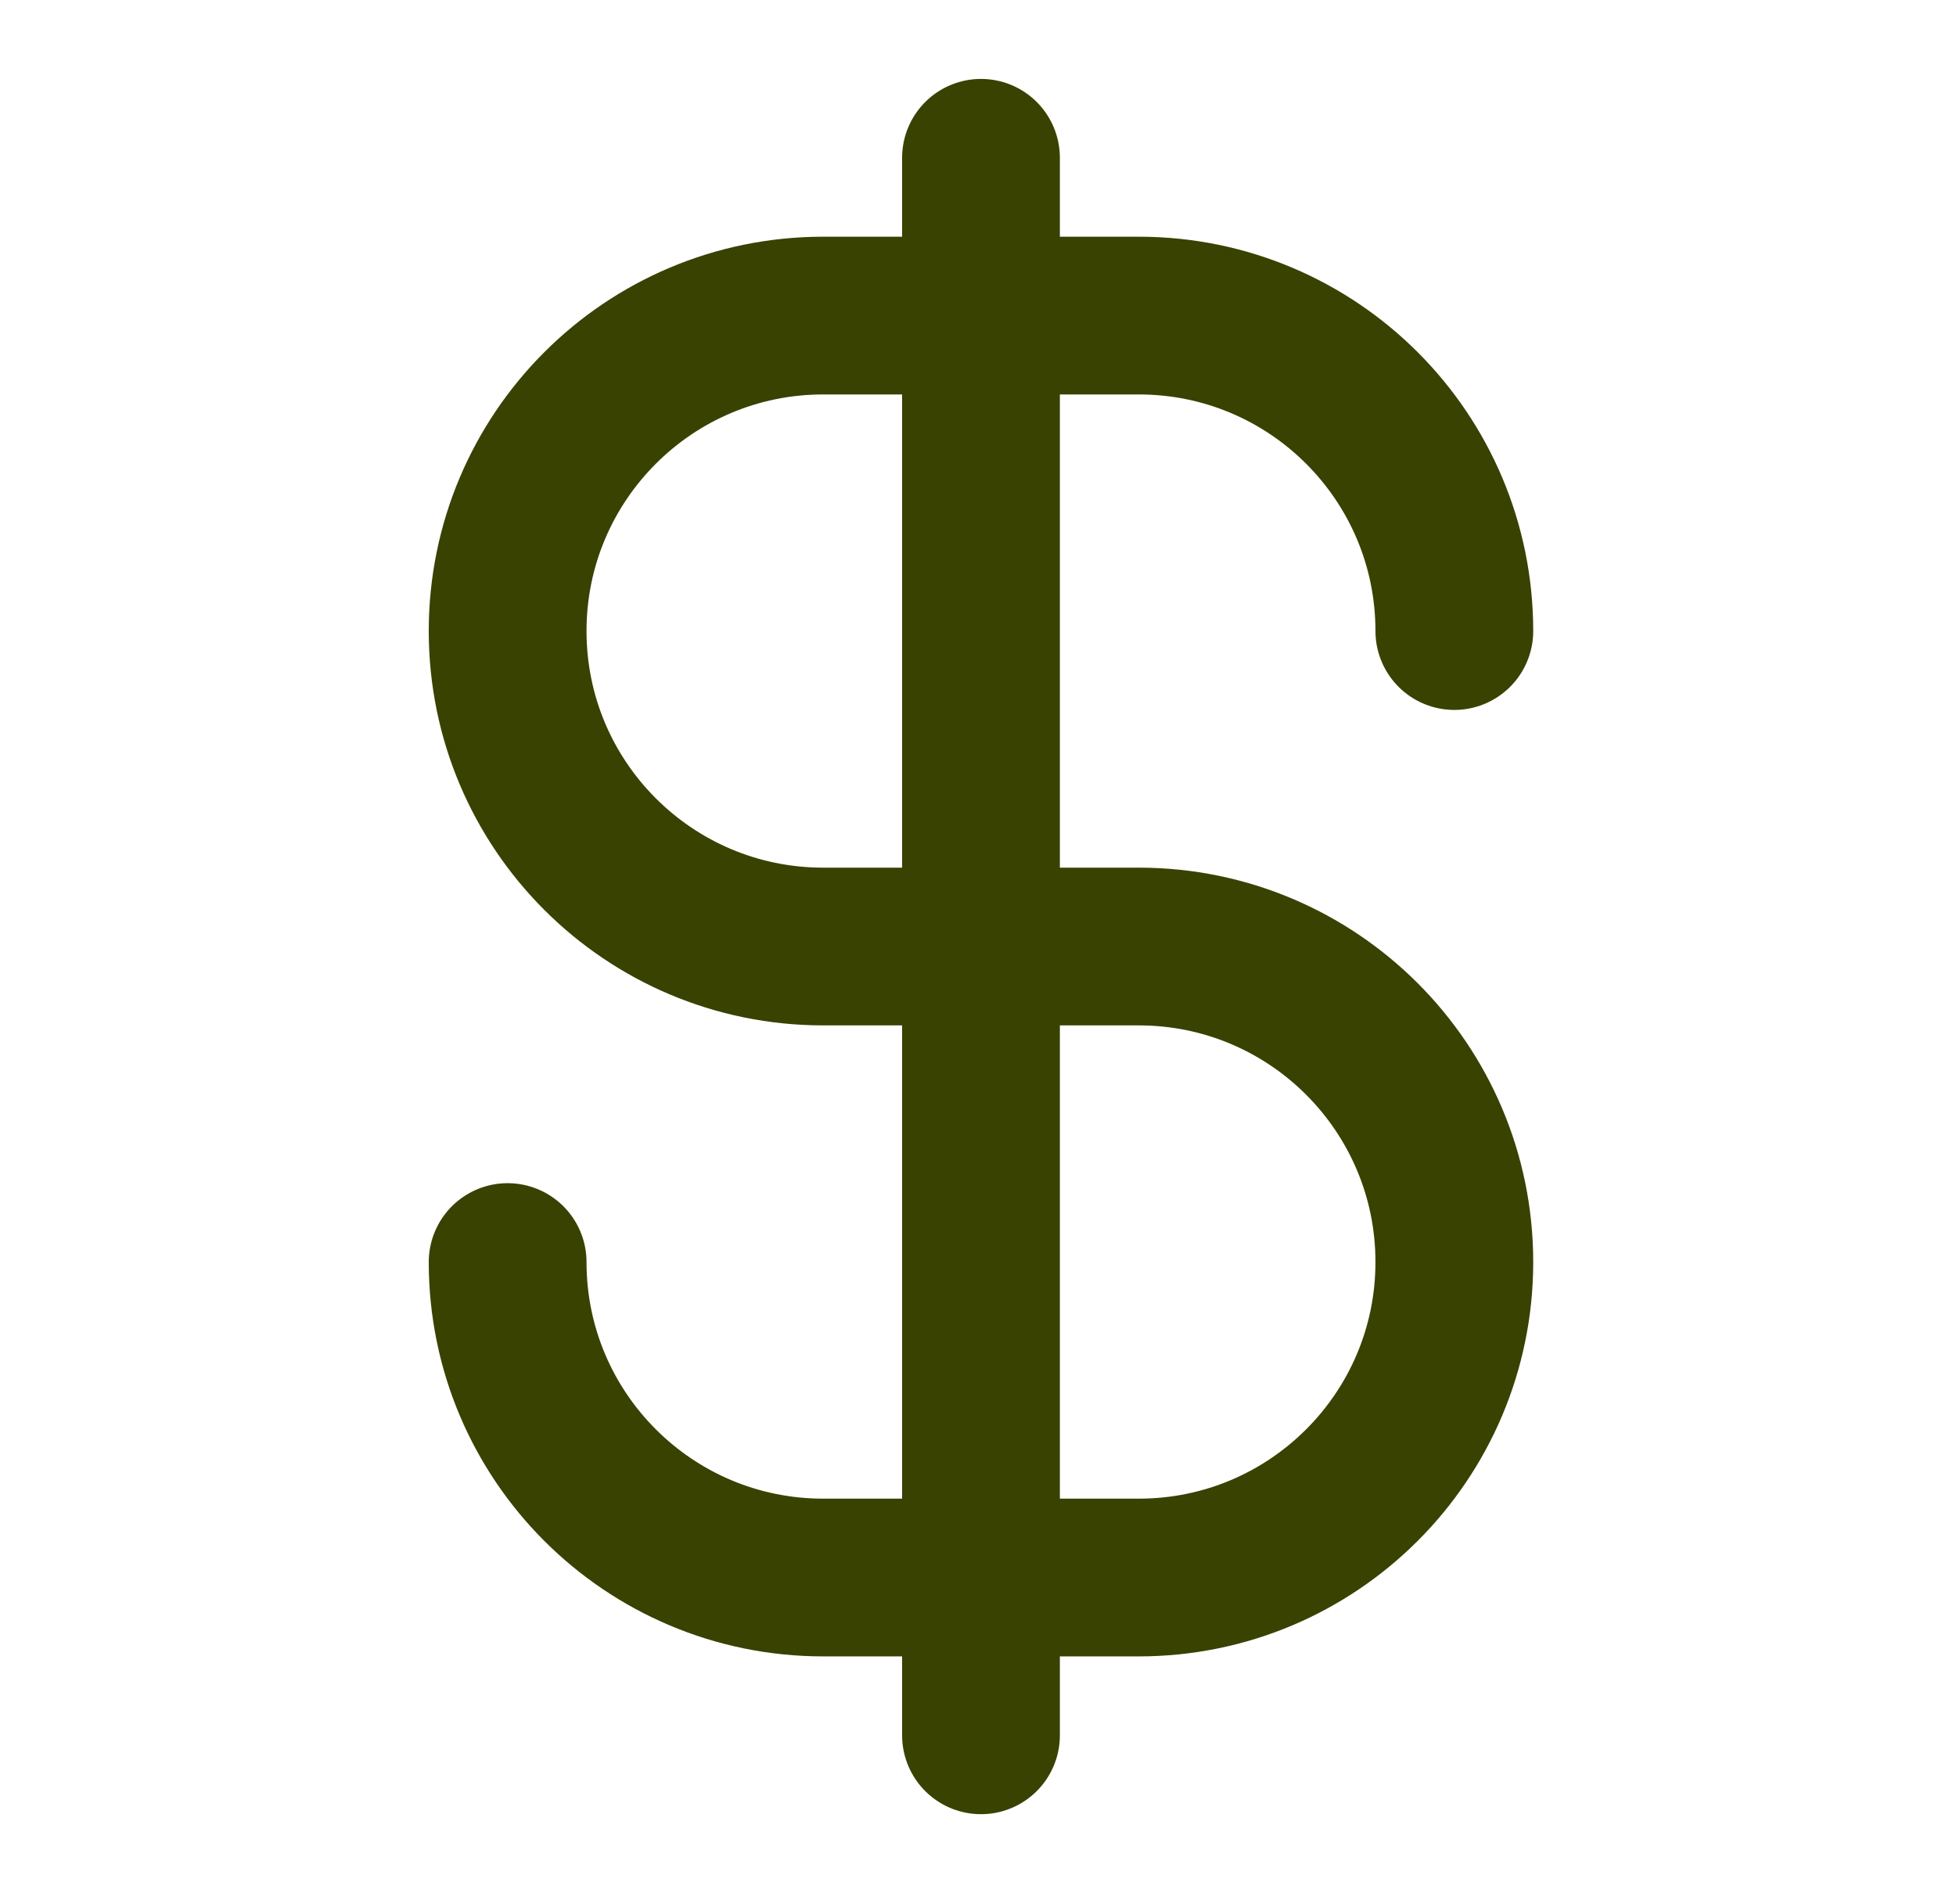
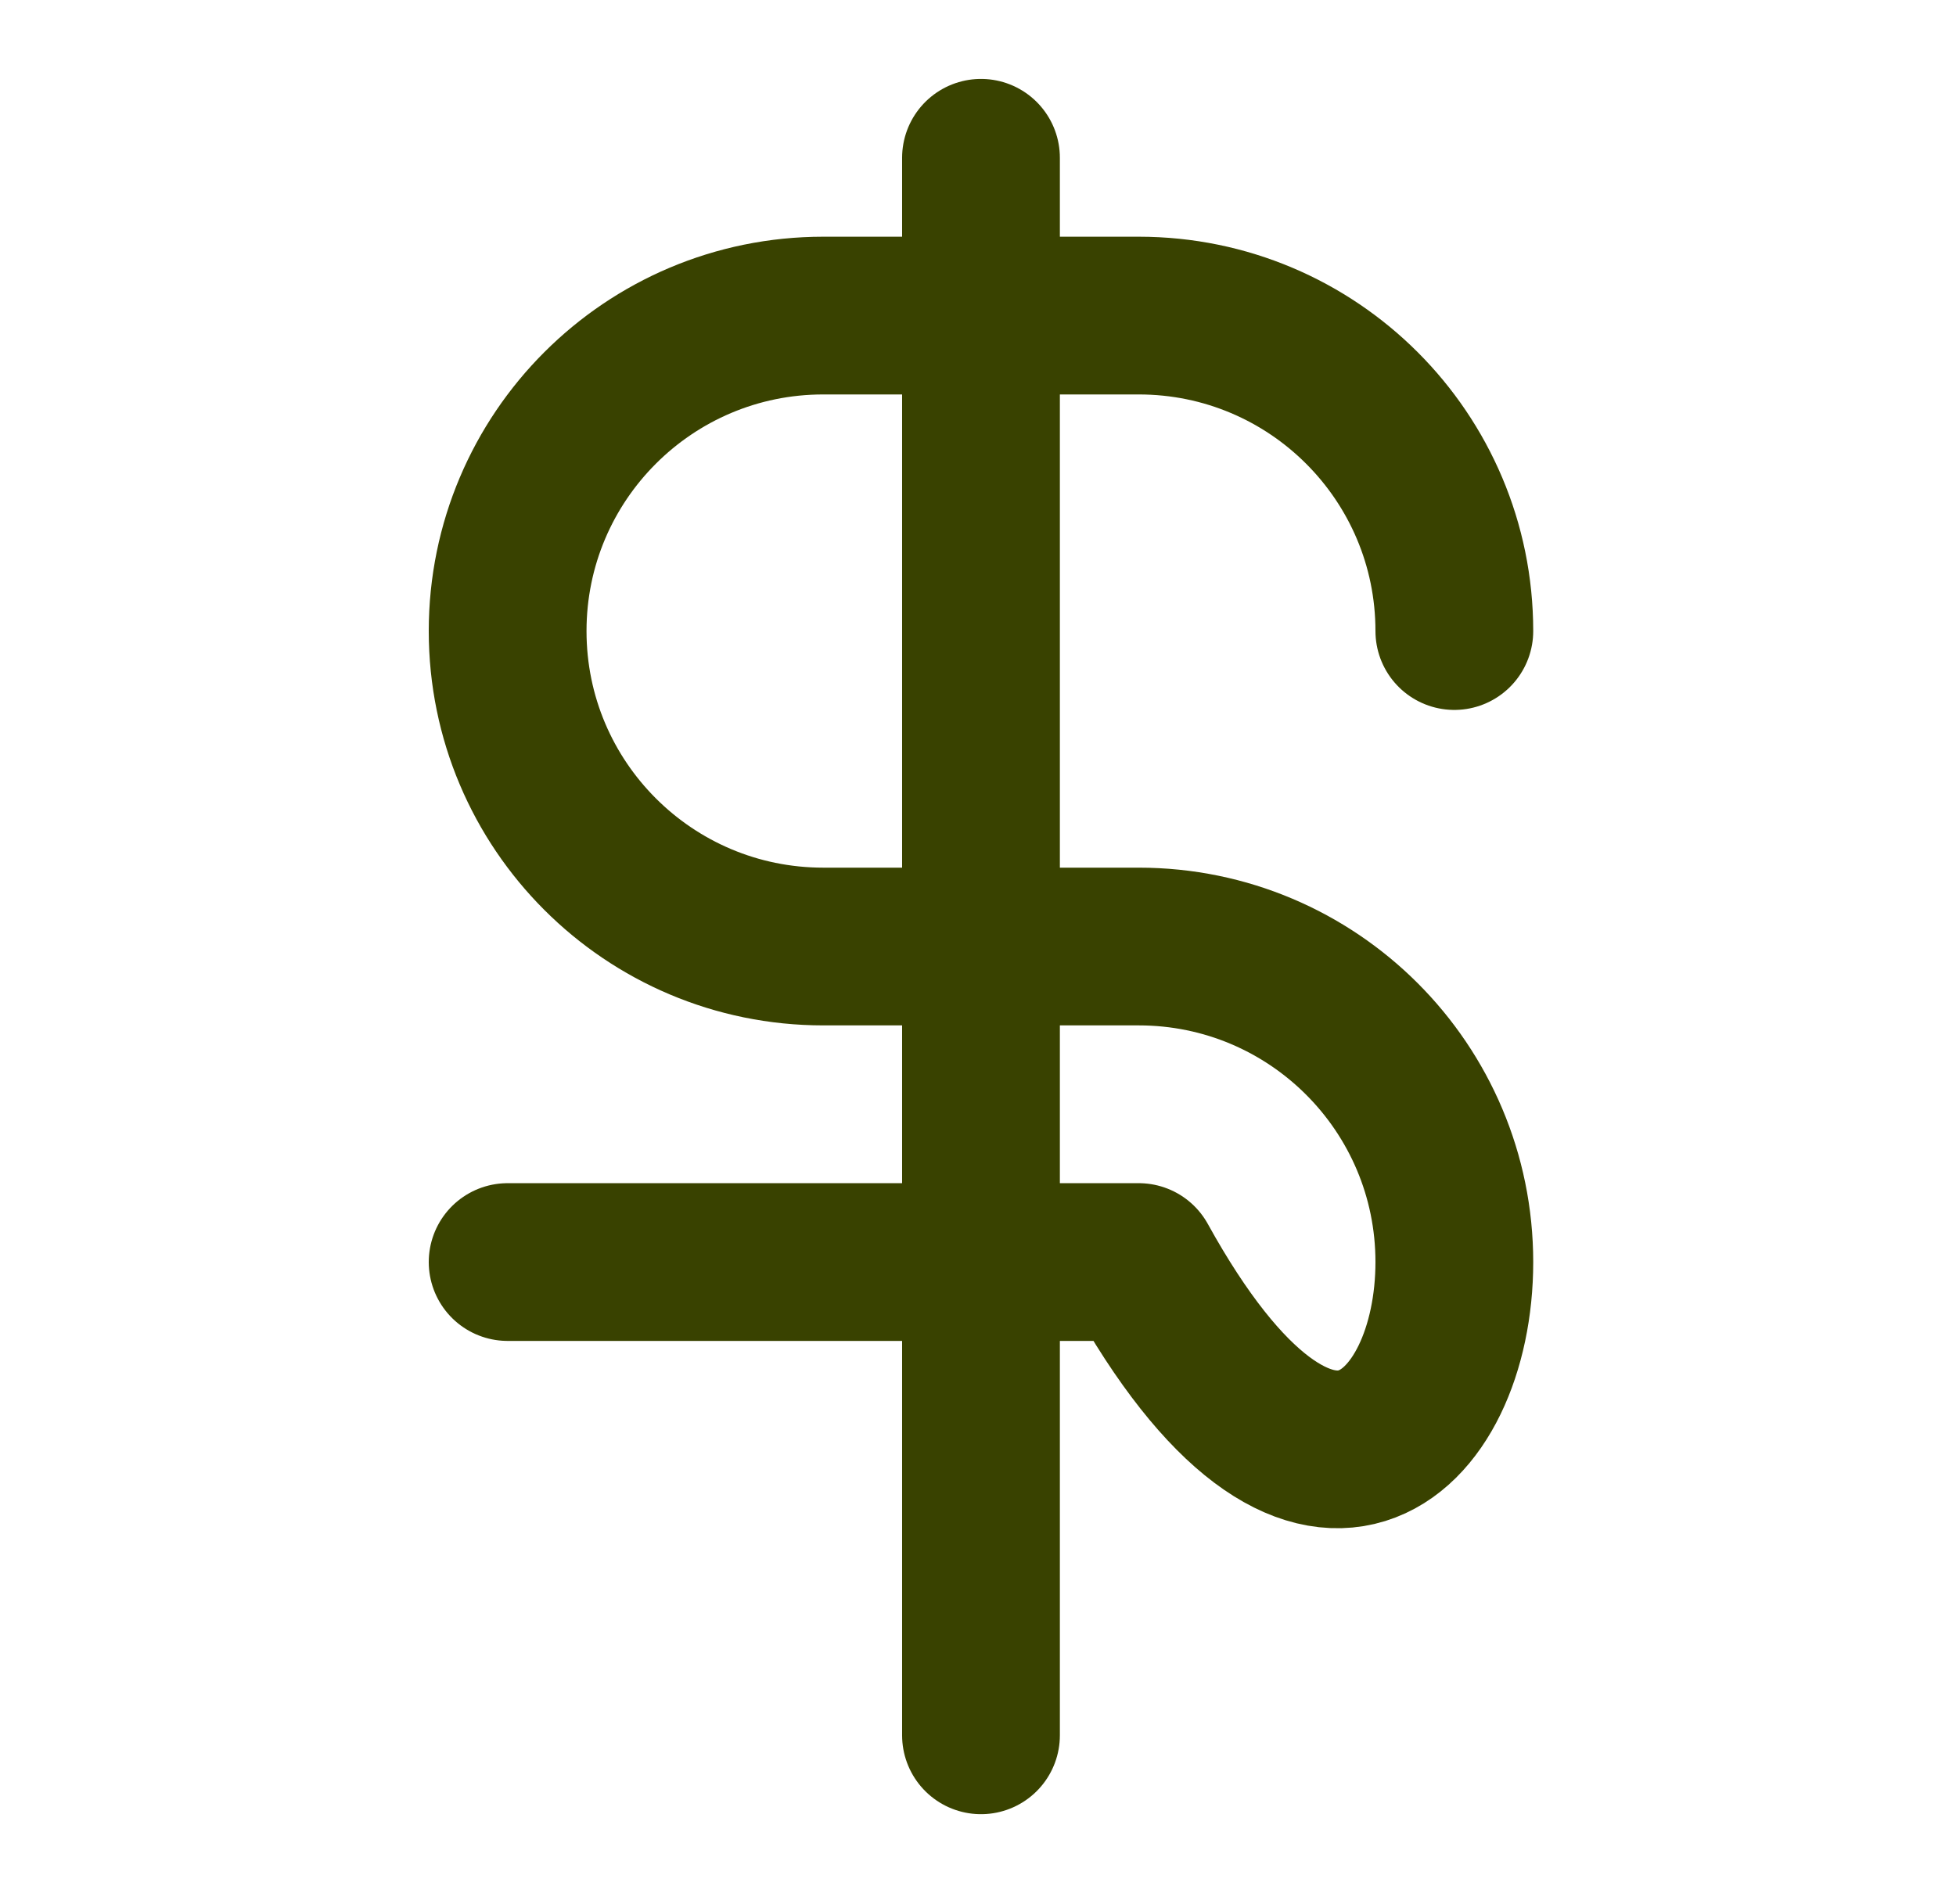
<svg xmlns="http://www.w3.org/2000/svg" fill="none" viewBox="0 0 38 37" height="37" width="38">
-   <path stroke-linejoin="round" stroke-linecap="round" stroke-width="3.065" stroke="#394200" d="M9.862 24.523C9.862 27.909 12.607 30.653 15.993 30.653H22.123C25.509 30.653 28.254 27.909 28.254 24.523C28.254 21.137 25.509 18.392 22.123 18.392H15.993C12.607 18.392 9.862 15.648 9.862 12.262C9.862 8.876 12.607 6.132 15.993 6.132H22.123C25.509 6.132 28.254 8.876 28.254 12.262M19.058 3.066V33.719" />
+   <path stroke-linejoin="round" stroke-linecap="round" stroke-width="3.065" stroke="#394200" d="M9.862 24.523H22.123C25.509 30.653 28.254 27.909 28.254 24.523C28.254 21.137 25.509 18.392 22.123 18.392H15.993C12.607 18.392 9.862 15.648 9.862 12.262C9.862 8.876 12.607 6.132 15.993 6.132H22.123C25.509 6.132 28.254 8.876 28.254 12.262M19.058 3.066V33.719" />
</svg>